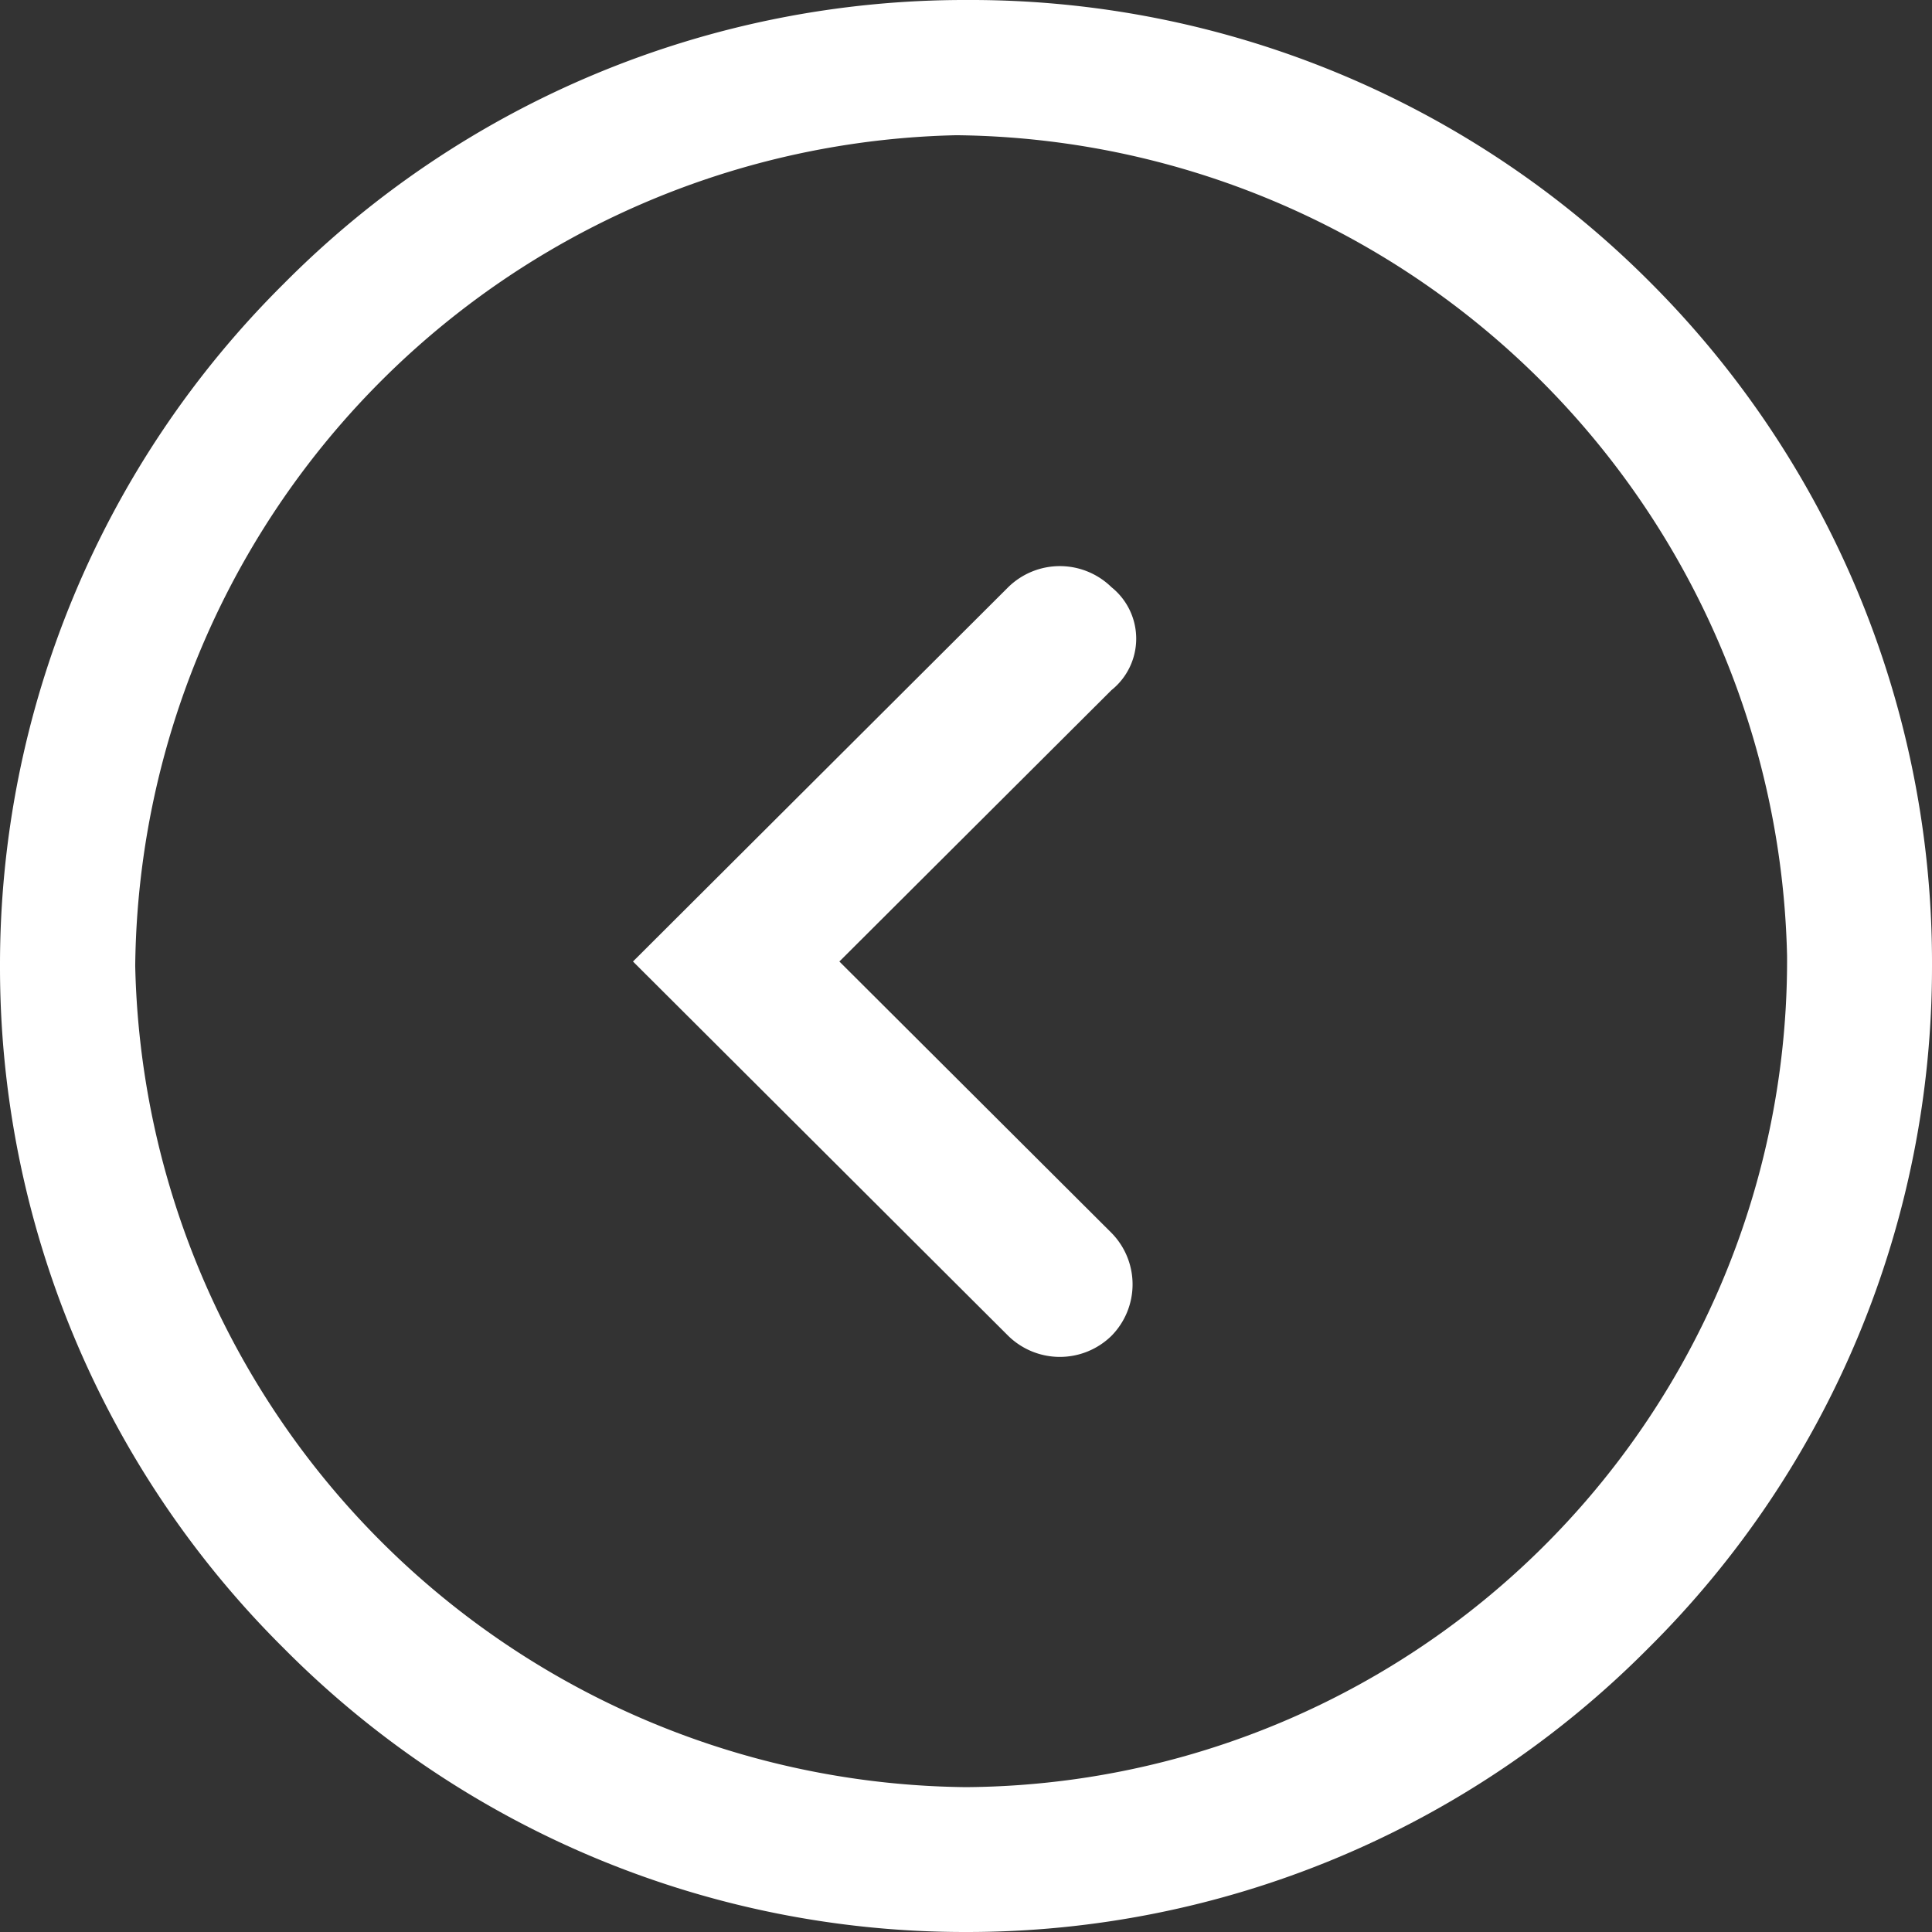
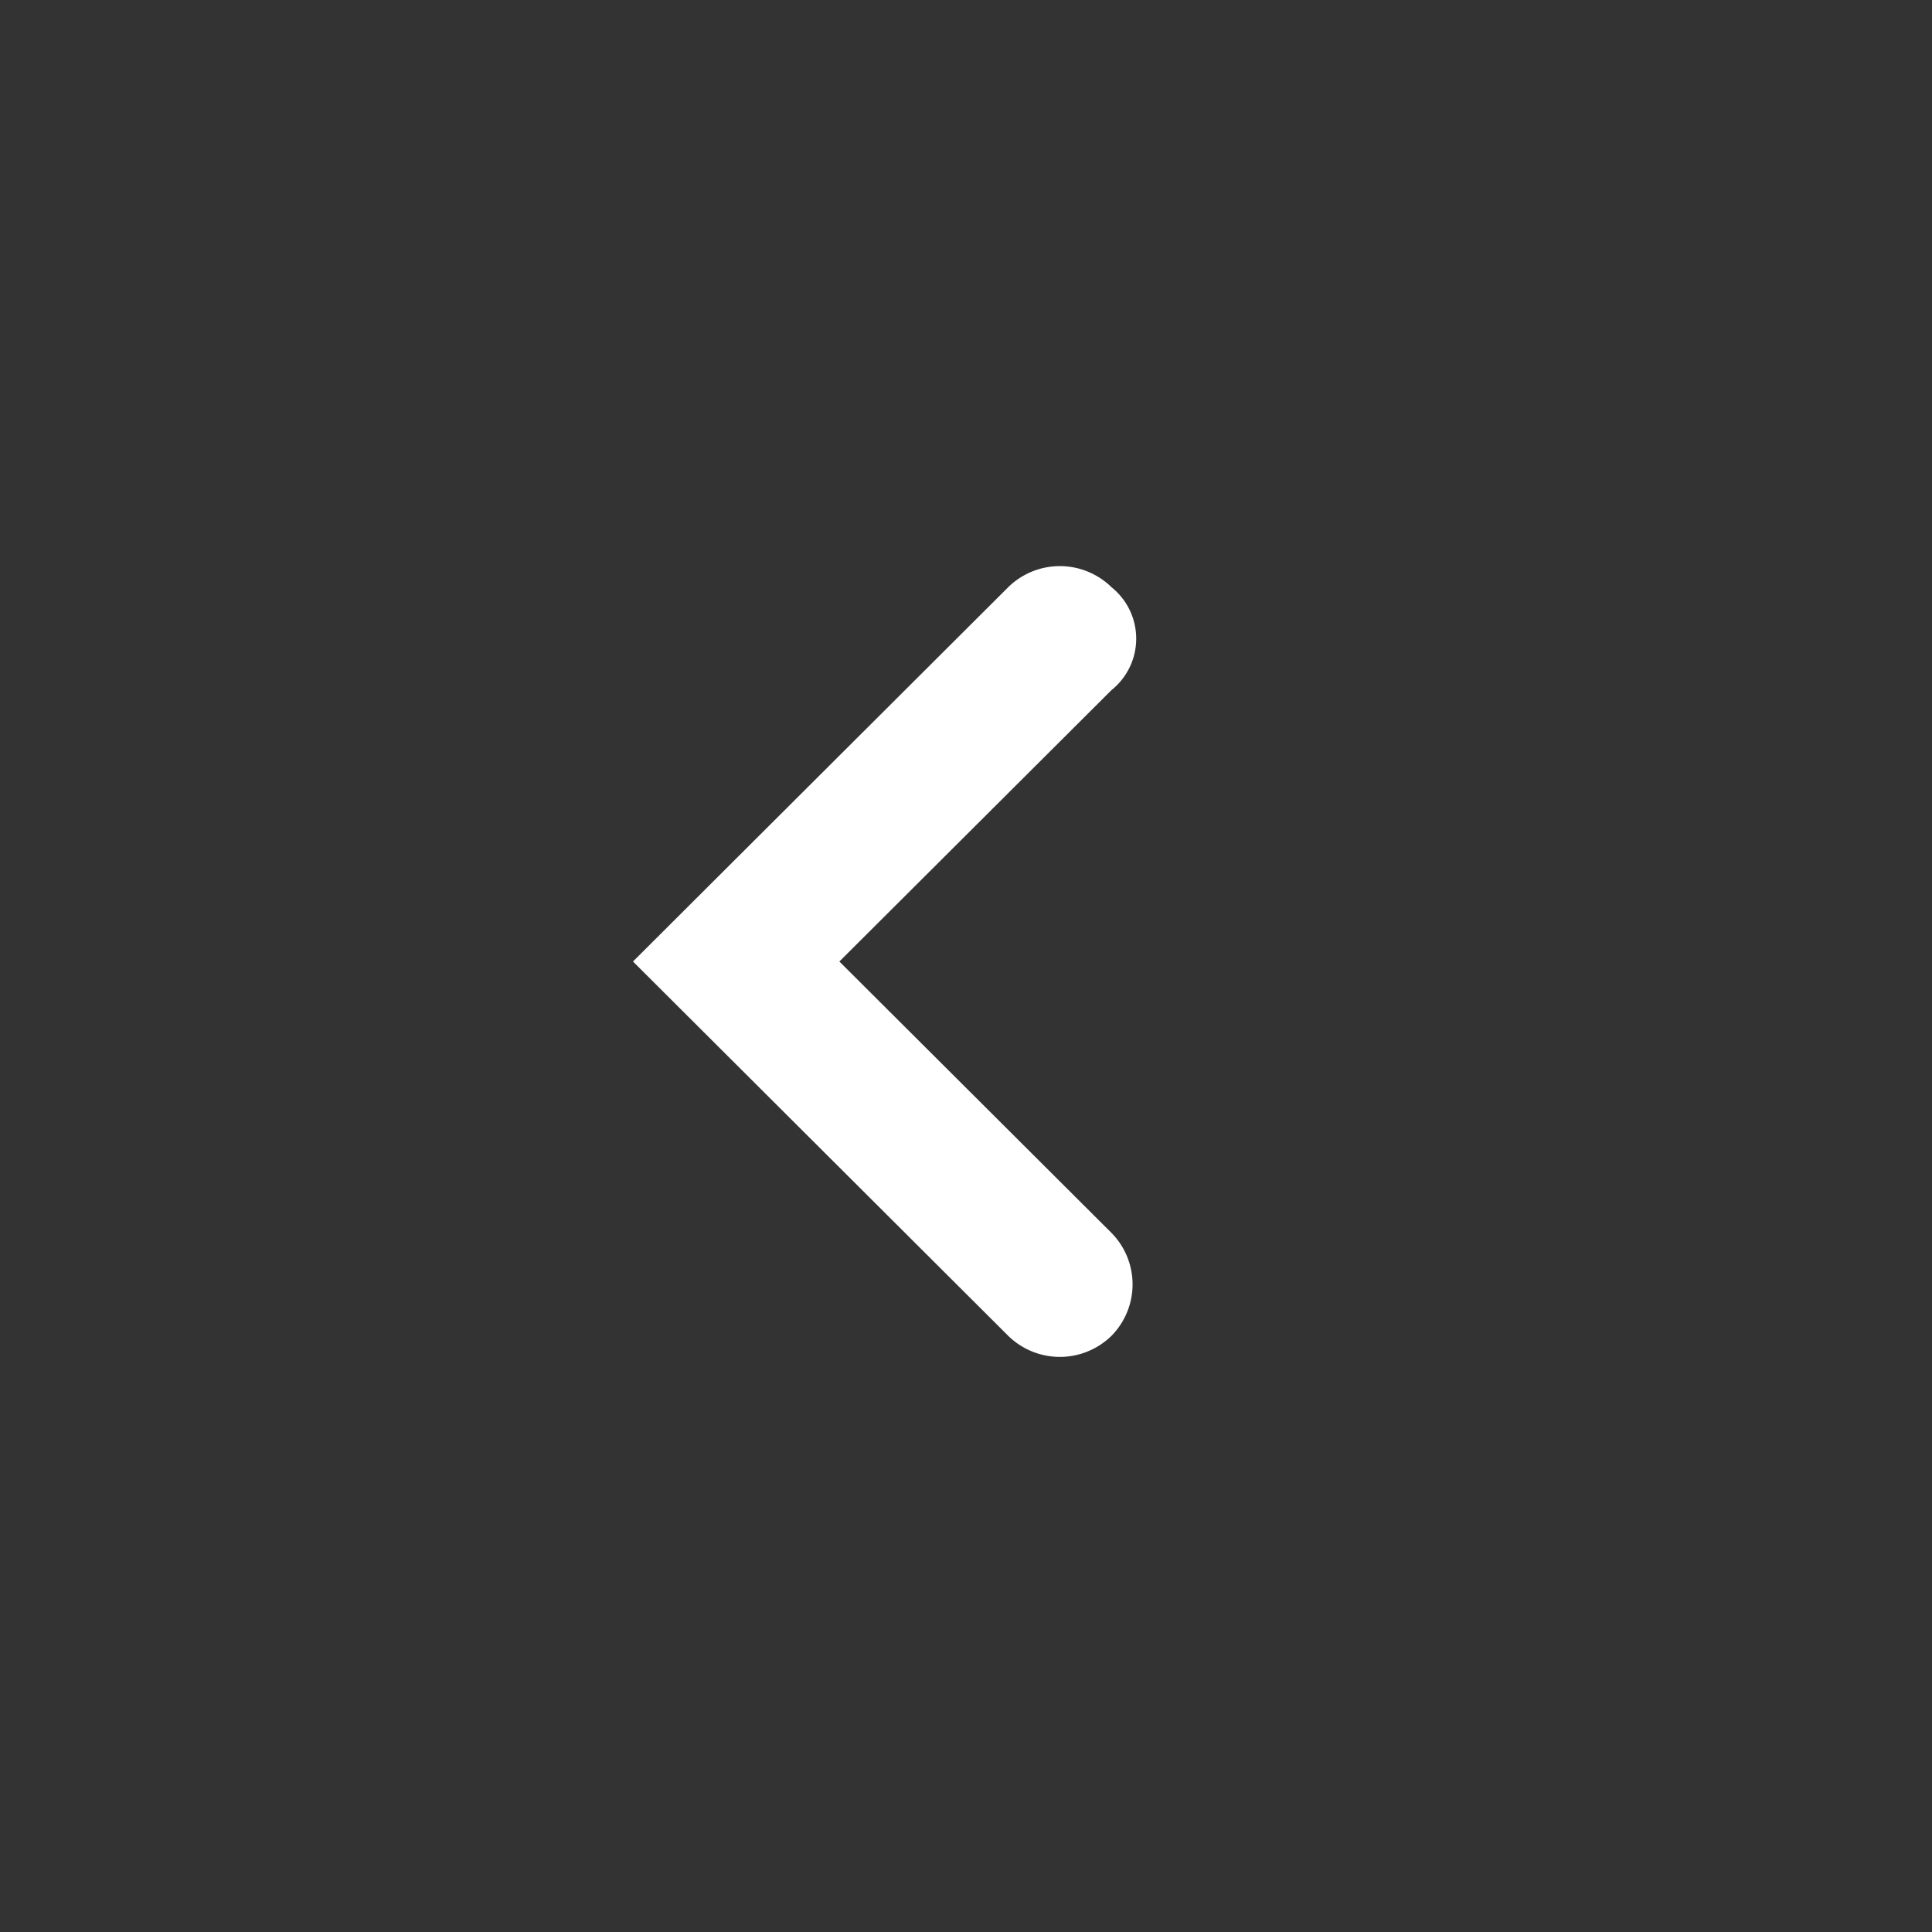
<svg xmlns="http://www.w3.org/2000/svg" width="26.875" height="26.875" viewBox="0 0 26.875 26.875">
  <rect x="0" y="0" width="26.875" height="26.875" fill="#333333" stroke="none" />
  <g transform="translate(27.805 -0.125) rotate(180)">
-     <path d="M-13.438,26.875a13.343,13.343,0,0,0,9.491-3.947A13.341,13.341,0,0,0,0,13.438,13.377,13.377,0,0,0-3.9,3.947,13.342,13.342,0,0,0-13.438,0a13.341,13.341,0,0,0-9.49,3.947,13.343,13.343,0,0,0-3.947,9.491,13.341,13.341,0,0,0,3.947,9.49A13.341,13.341,0,0,0-13.438,26.875Zm-.134-24.994A11.678,11.678,0,0,1-2.016,13.3,11.5,11.5,0,0,1-13.438,24.86,11.678,11.678,0,0,1-24.994,13.438,11.68,11.68,0,0,1-13.572,1.881Z" transform="translate(0.93 -0.125) rotate(-180)" fill="#fff" />
-     <path d="M-.344,1.725-4.129,5.5-.344,9.275a1.02,1.02,0,0,1,0,1.432,1.026,1.026,0,0,1-1.436,0L-7,5.5-1.78.293a1.026,1.026,0,0,1,1.436,0,.917.917,0,0,1,0,1.432h0" transform="translate(12 -8) rotate(-180)" fill="#fff" />
+     <path d="M-.344,1.725-4.129,5.5-.344,9.275a1.02,1.02,0,0,1,0,1.432,1.026,1.026,0,0,1-1.436,0L-7,5.5-1.78.293a1.026,1.026,0,0,1,1.436,0,.917.917,0,0,1,0,1.432" transform="translate(12 -8) rotate(-180)" fill="#fff" />
  </g>
</svg>